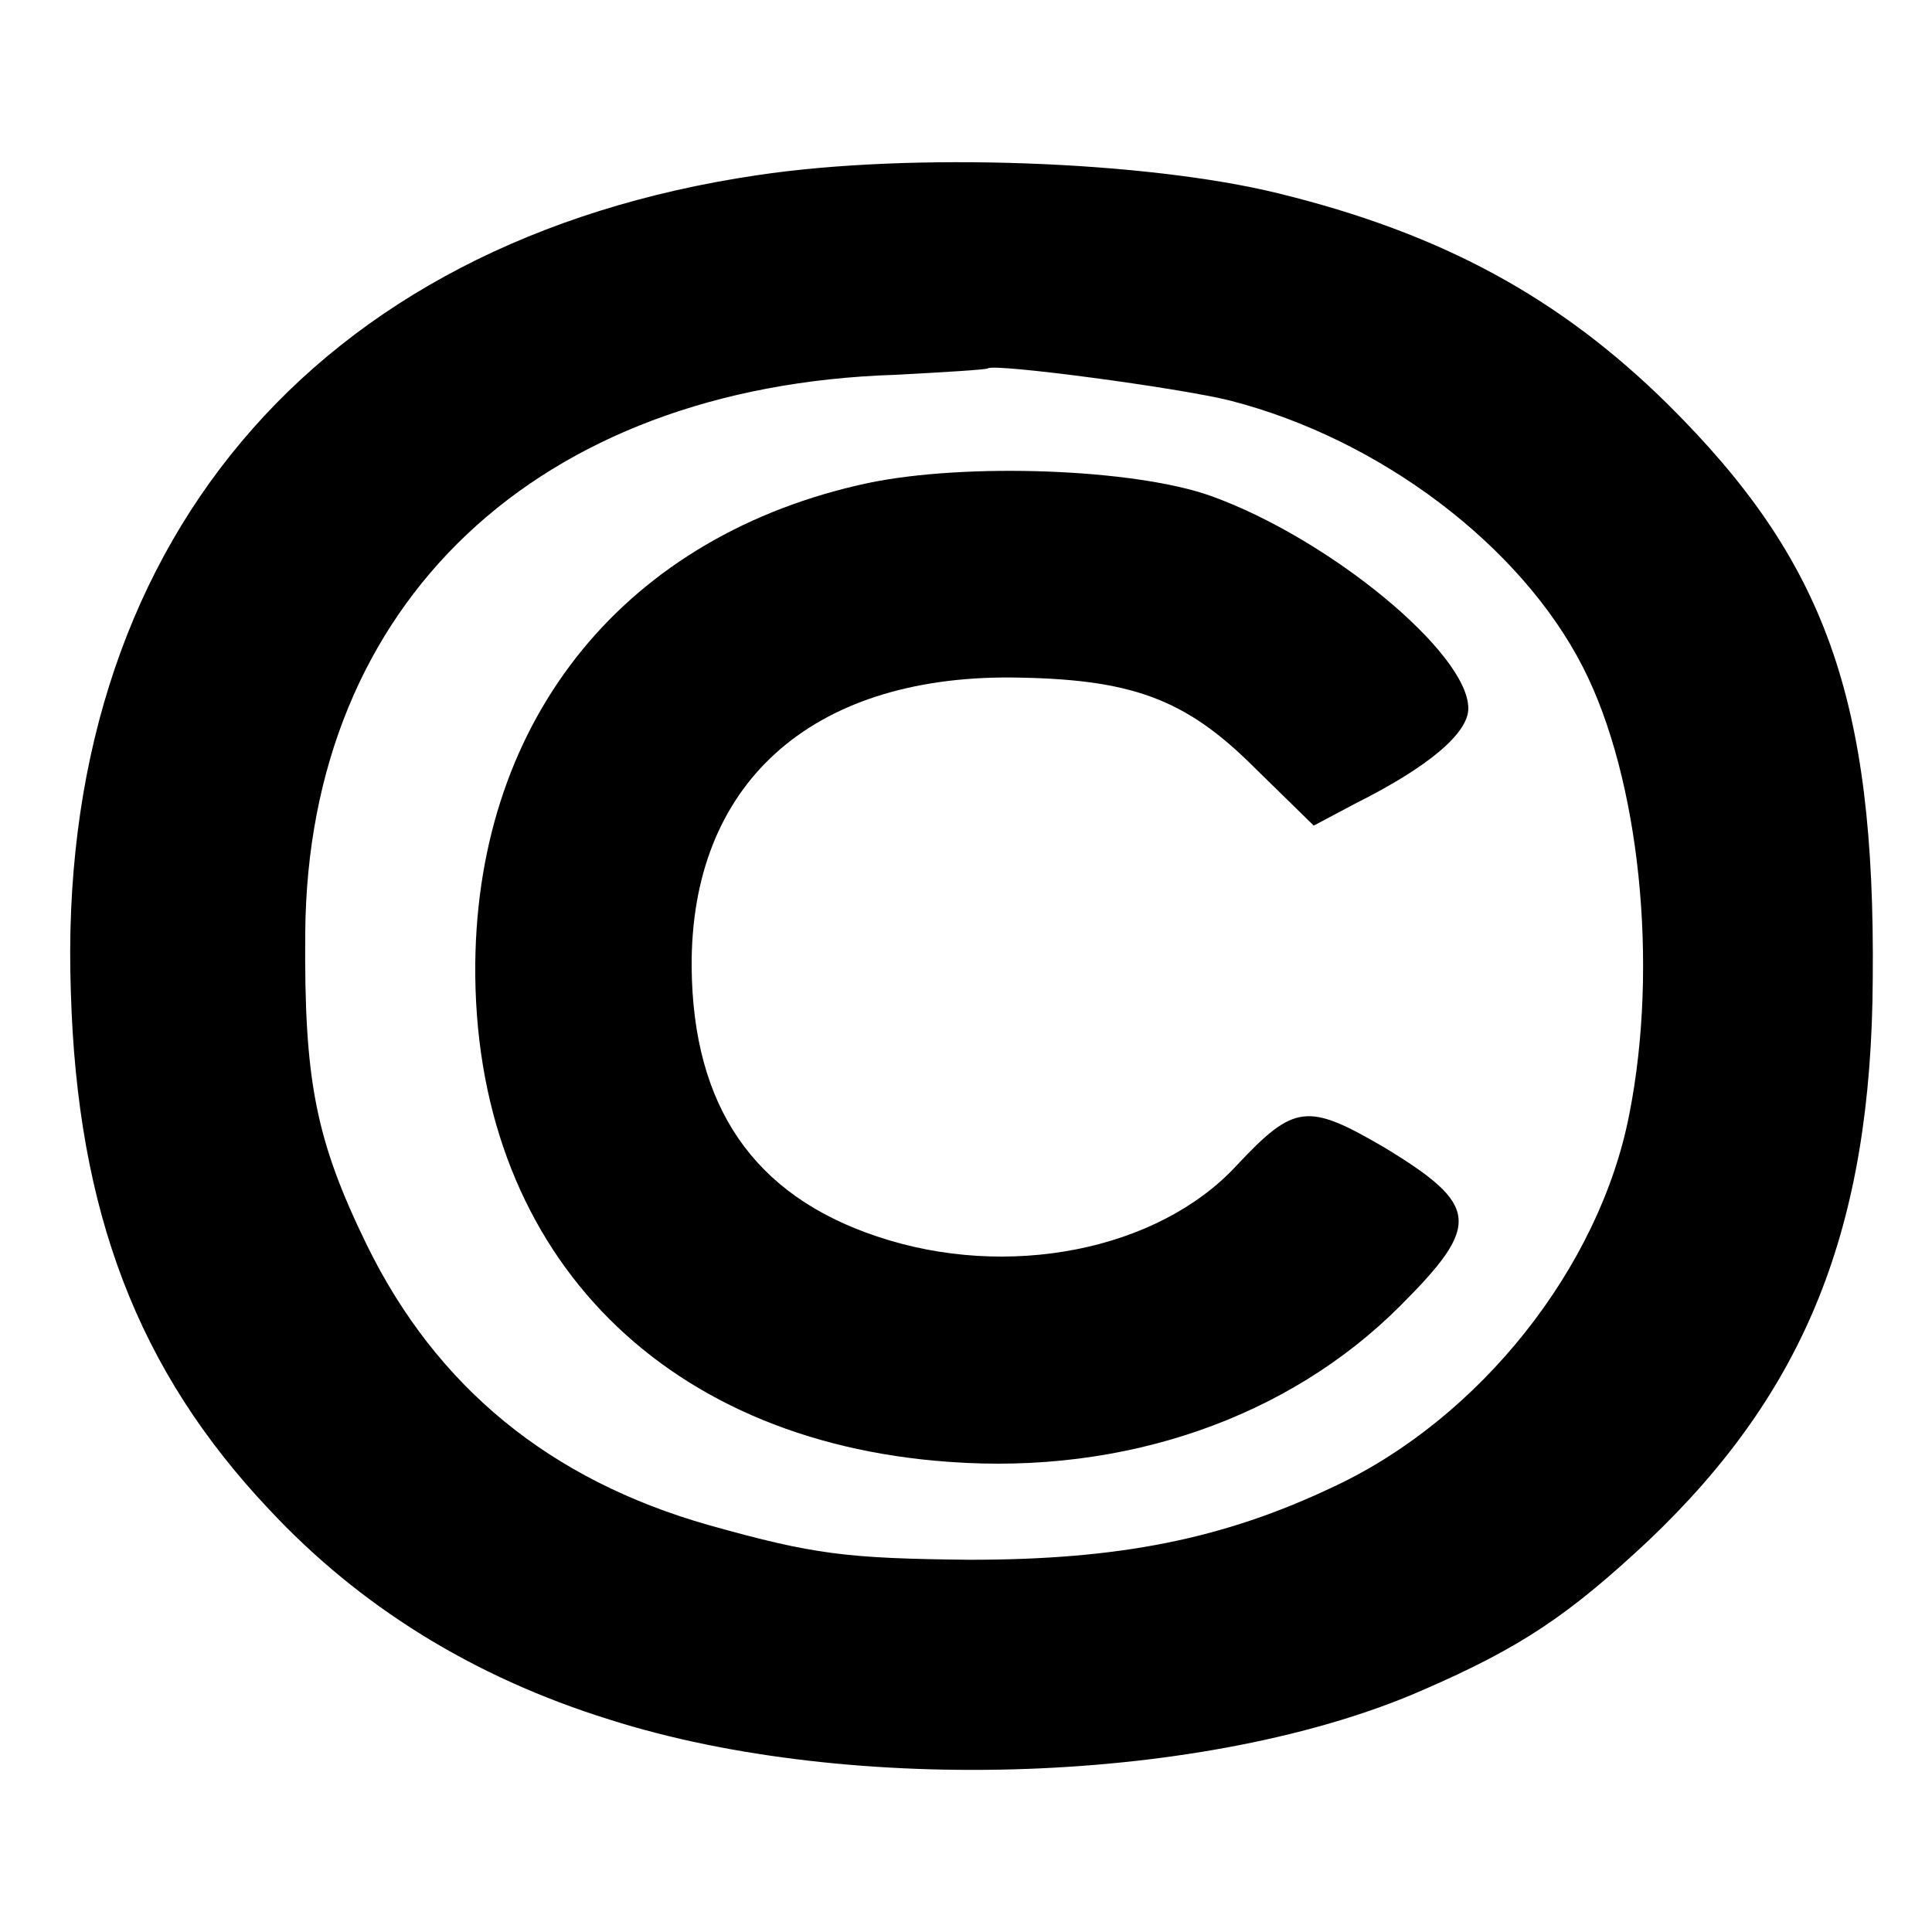
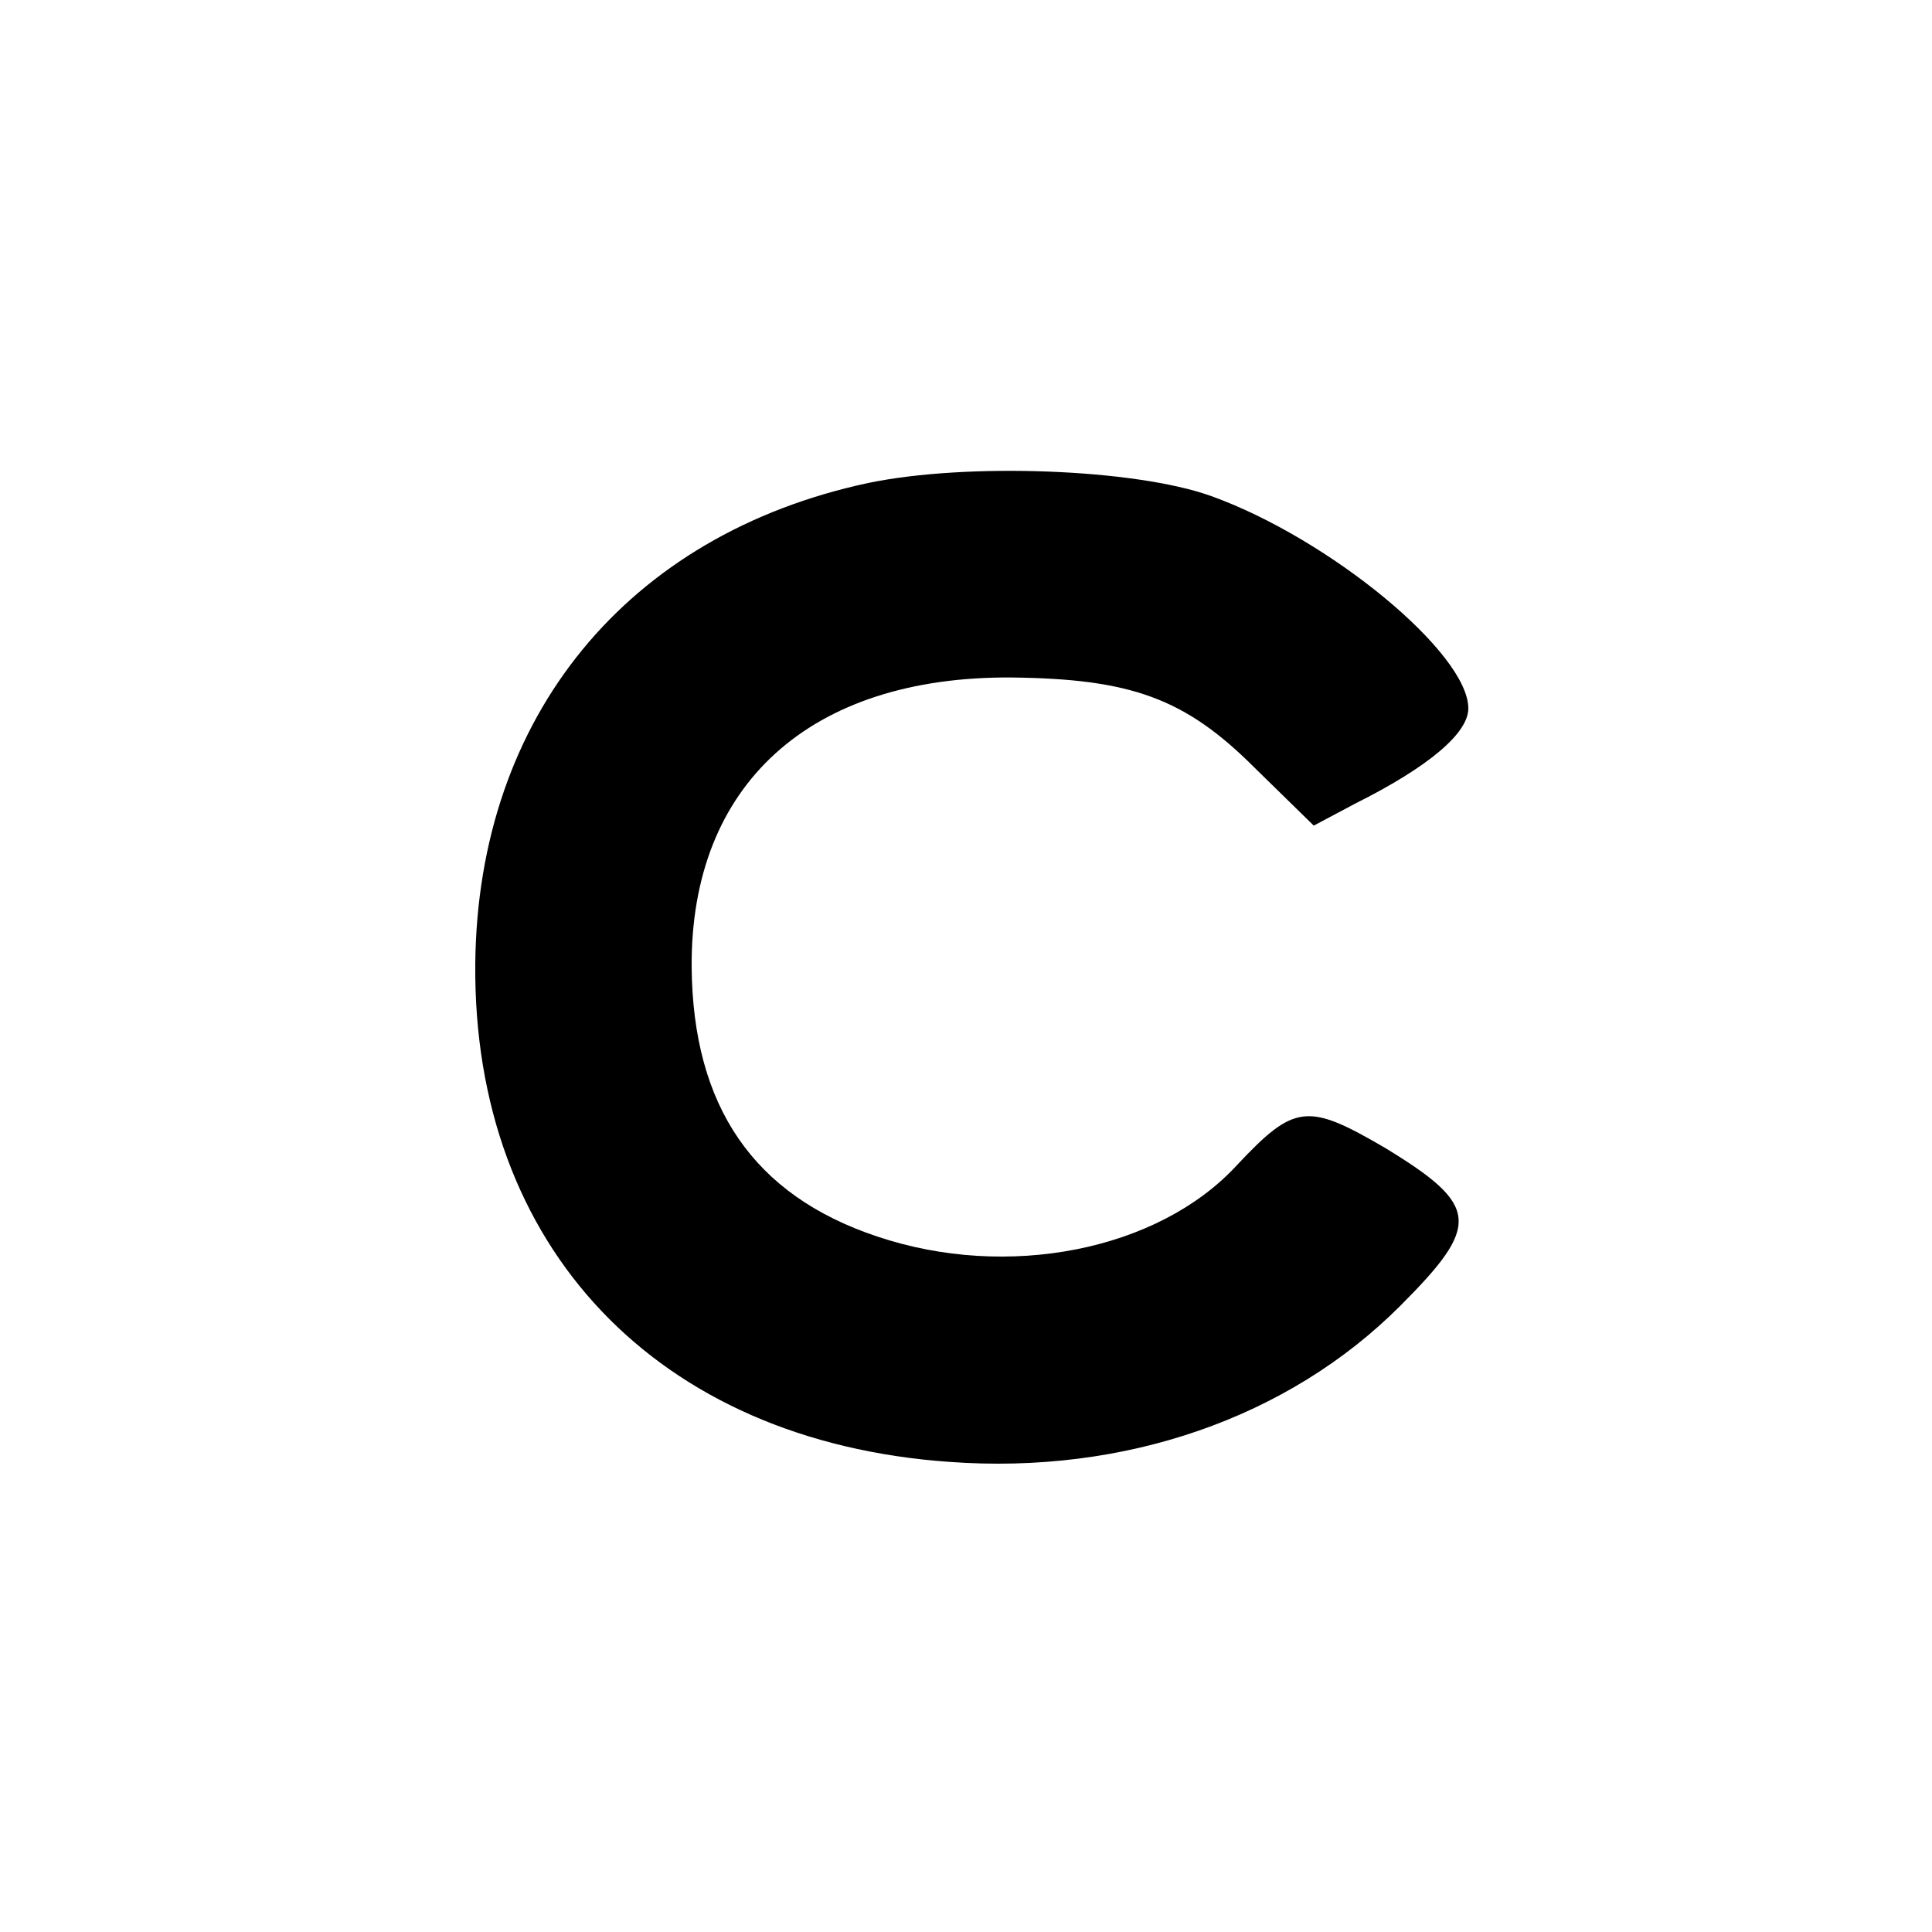
<svg xmlns="http://www.w3.org/2000/svg" version="1.0" width="150pt" height="150pt" viewBox="0 0 150 150" preserveAspectRatio="xMidYMid meet">
  <g transform="translate(0,150) scale(0.1,-0.1)" fill="#000000" stroke="none">
-     <path d="M588 1364 c-345 -51 -545 -289 -533 -634 5 -171 52 -294 154 -402 70 -75 158 -130 264 -163 188 -60 466 -50 632 23 76 33 113 58 175 116 122 116 173 243 174 436 2 218 -37 325 -159 446 -84 83 -176 133 -303 164 -102 25 -284 32 -404 14z m367 -175 c117 -30 226 -113 274 -207 44 -86 59 -231 36 -347 -23 -119 -116 -236 -229 -289 -86 -41 -167 -57 -283 -57 -96 1 -121 4 -203 27 -123 35 -211 107 -265 217 -40 82 -49 128 -48 243 2 256 180 424 458 433 38 2 71 4 72 5 5 4 148 -15 188 -25z" />
    <path d="M674 1125 c-187 -40 -303 -181 -305 -373 -2 -220 141 -371 368 -387 136 -10 263 34 350 121 63 63 62 78 -12 123 -60 35 -70 34 -115 -14 -61 -66 -178 -89 -279 -55 -96 32 -143 101 -144 209 -1 142 92 226 248 225 93 -1 135 -16 189 -70 l46 -45 32 17 c58 29 88 55 88 74 0 43 -108 132 -200 165 -59 21 -189 26 -266 10z" />
  </g>
</svg>